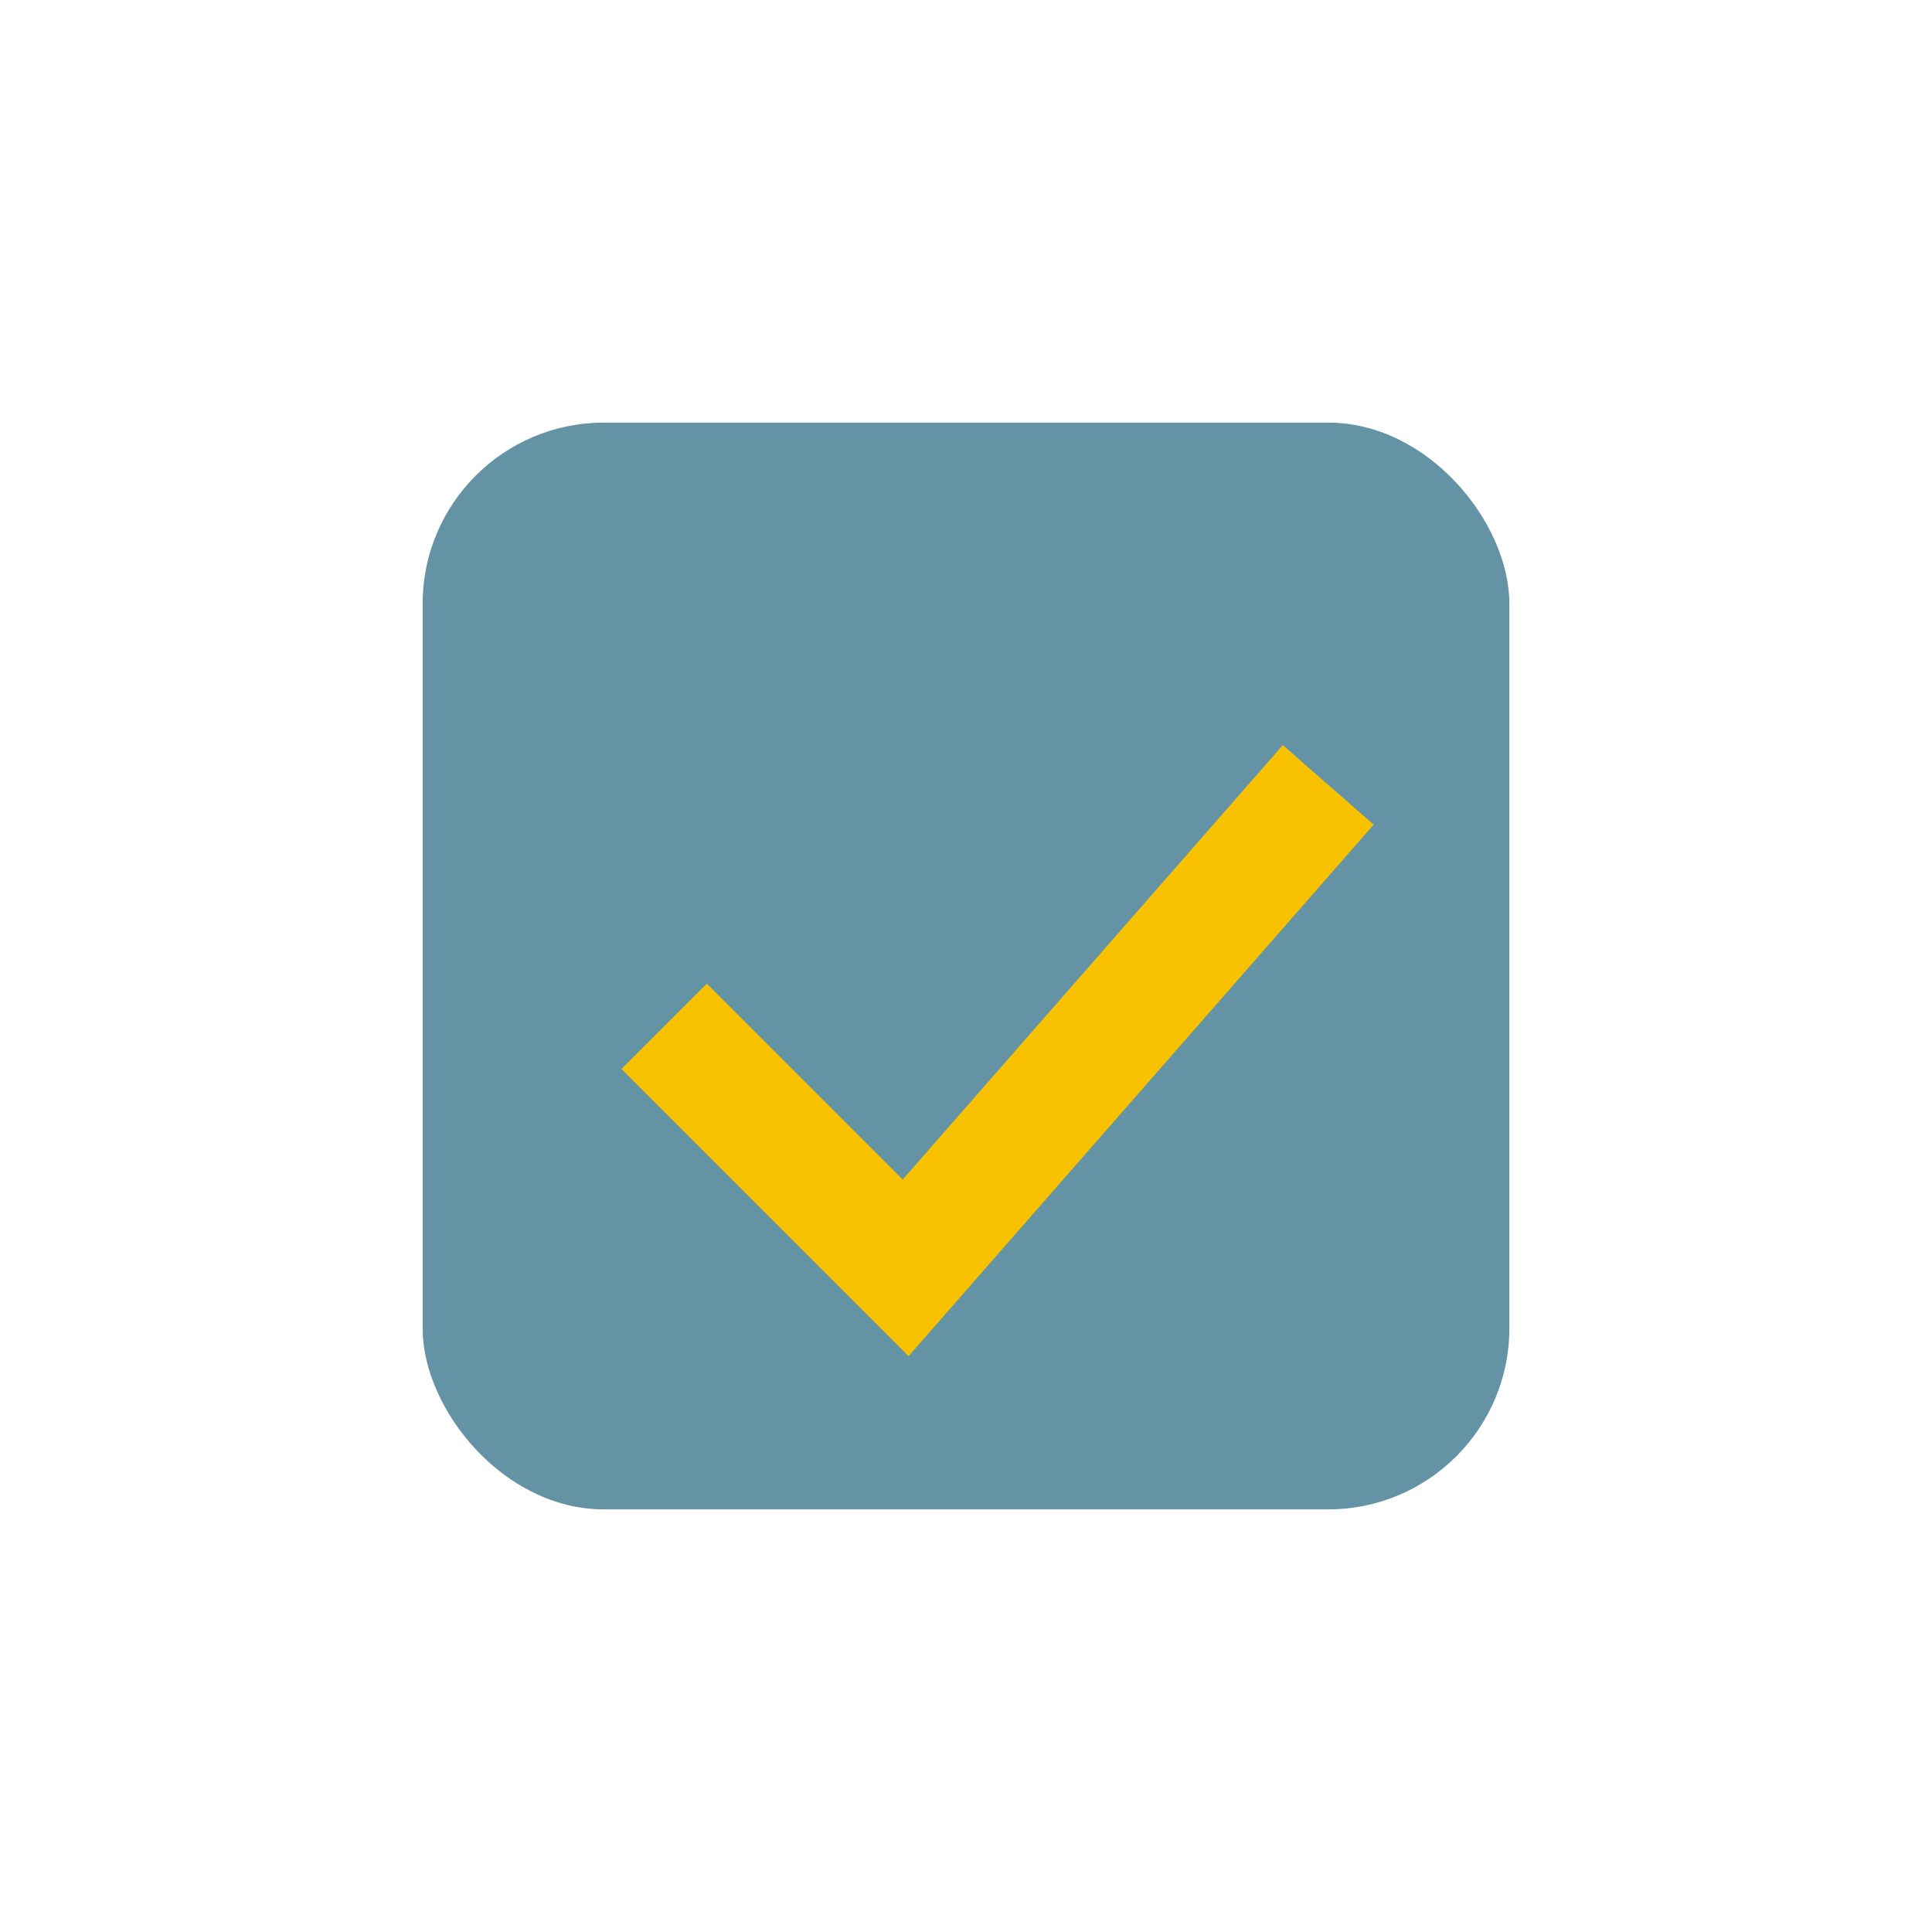
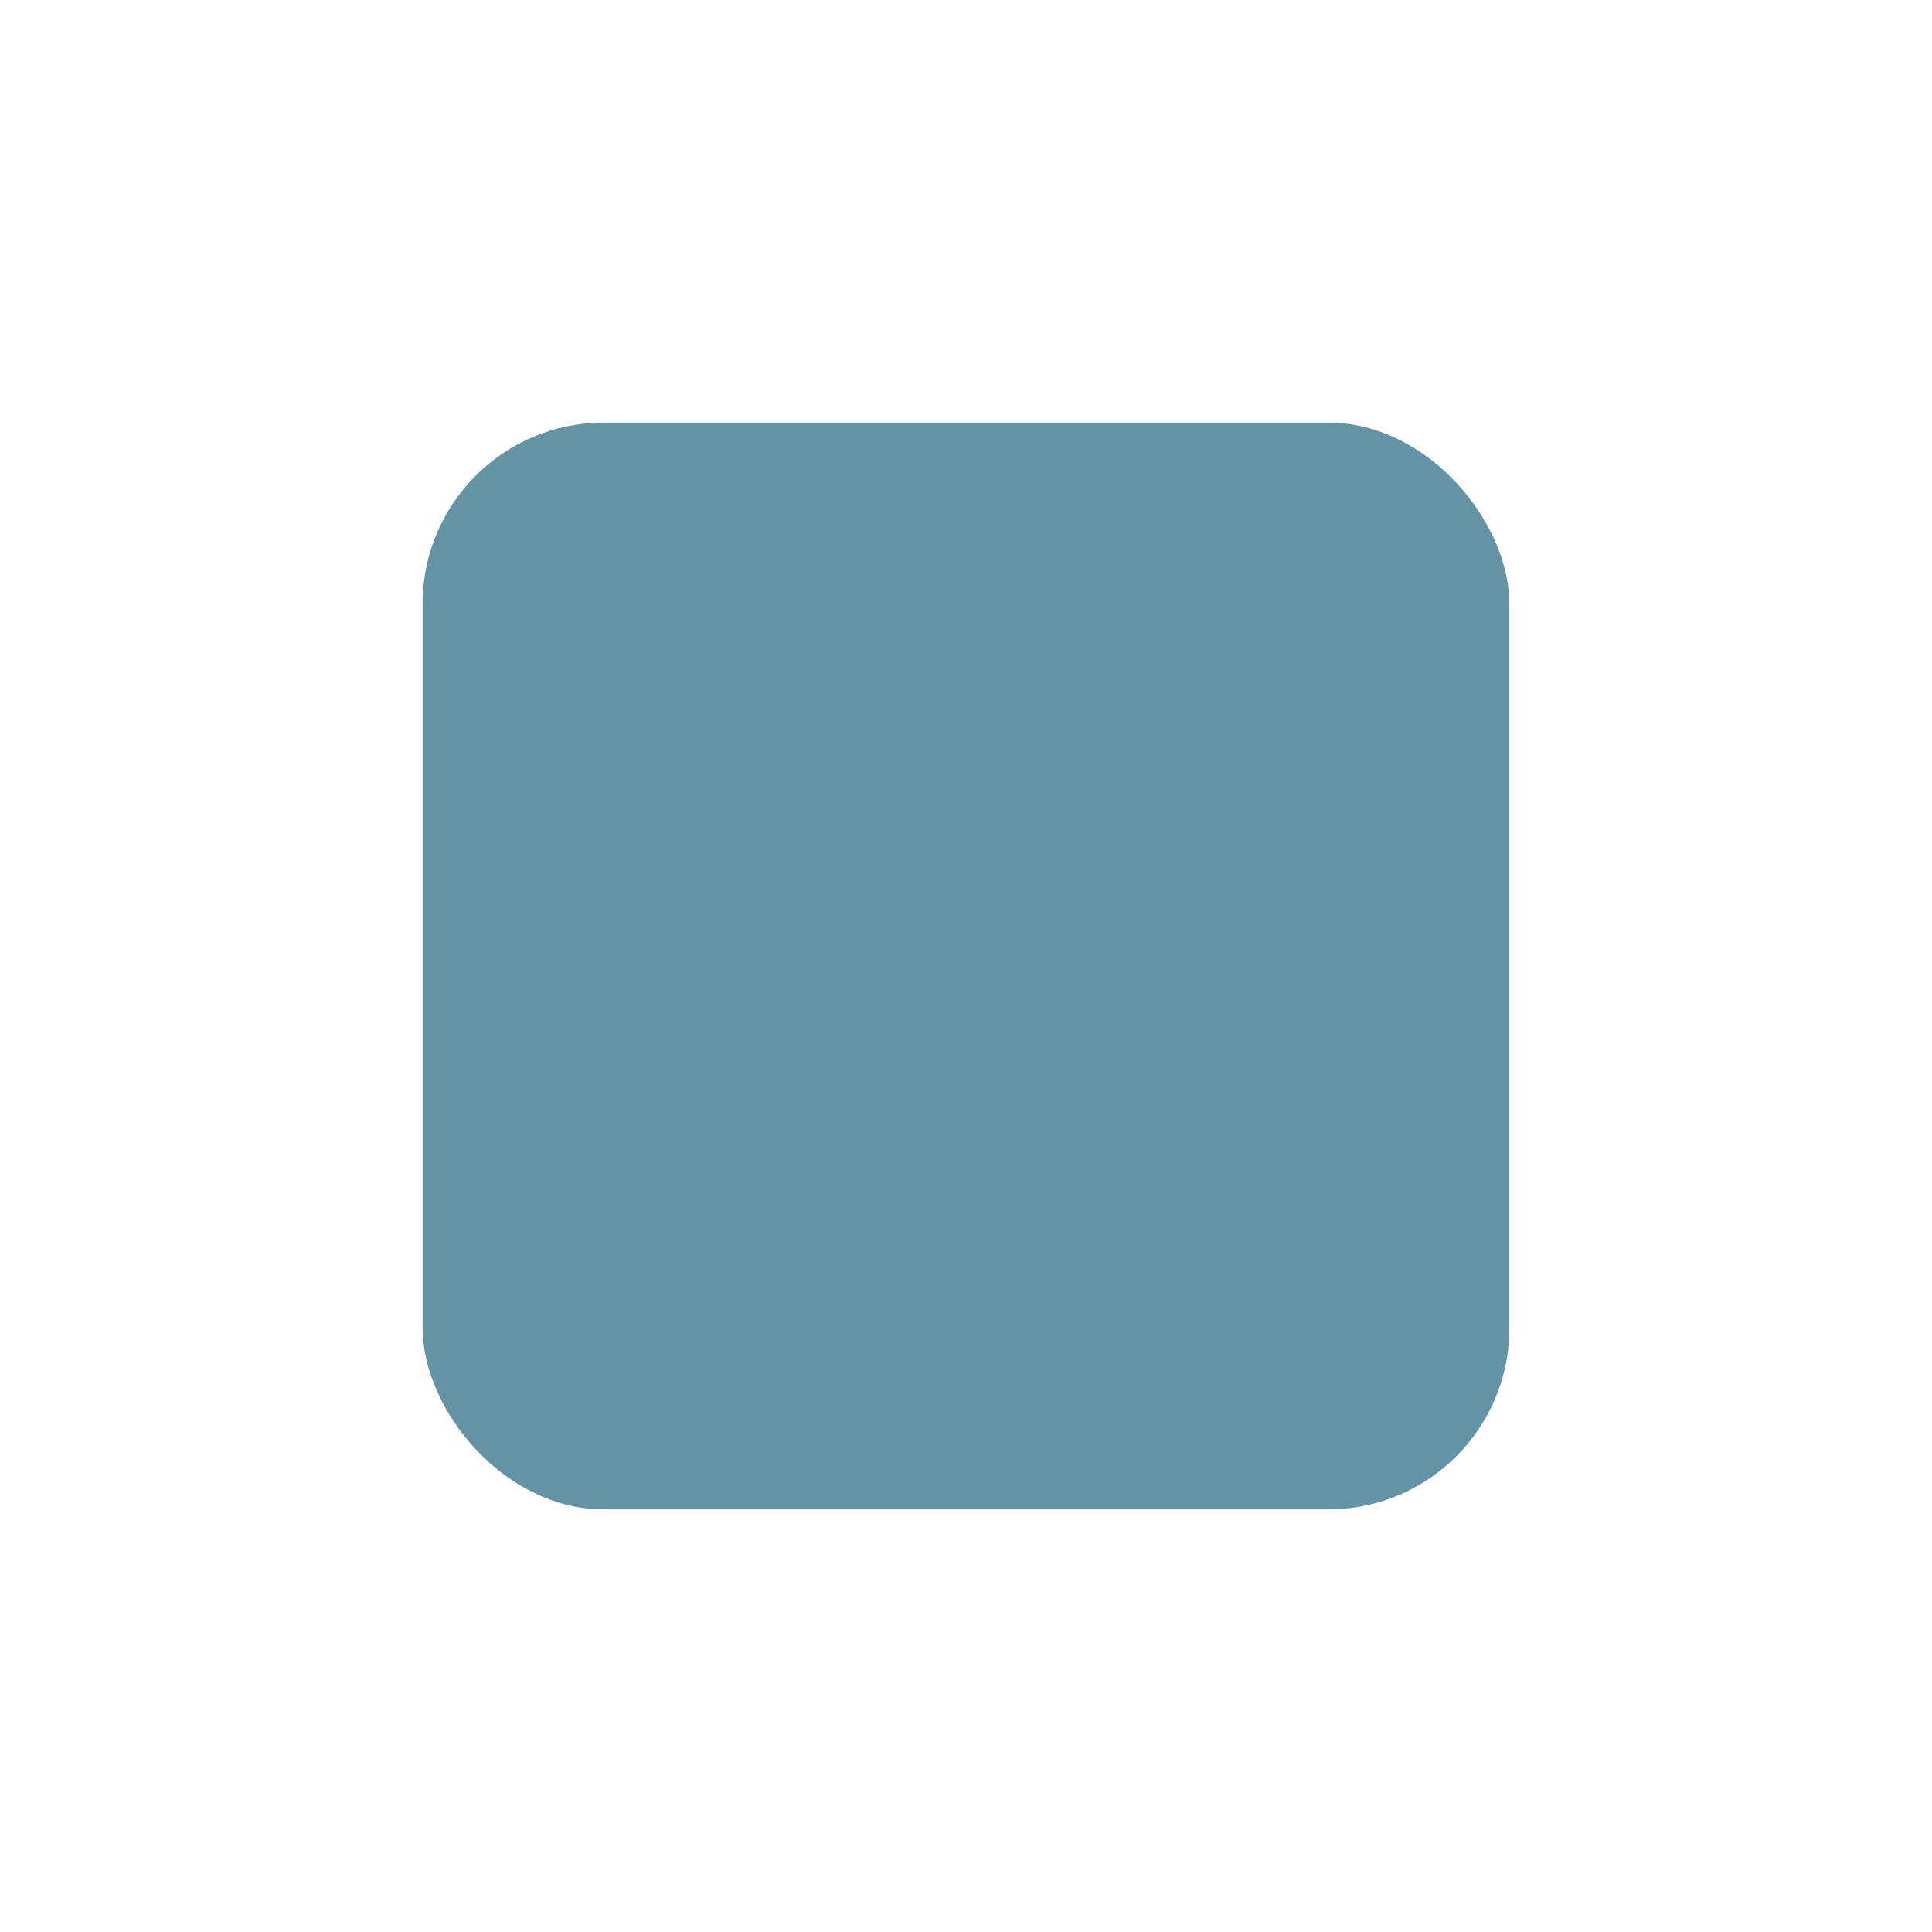
<svg xmlns="http://www.w3.org/2000/svg" width="32" height="32" viewBox="0 0 32 32">
  <rect x="7" y="7" width="18" height="18" rx="3" fill="#6593A6" />
-   <path d="M11 17l4 4 7-8" stroke="#F8C200" stroke-width="2" fill="none" />
</svg>